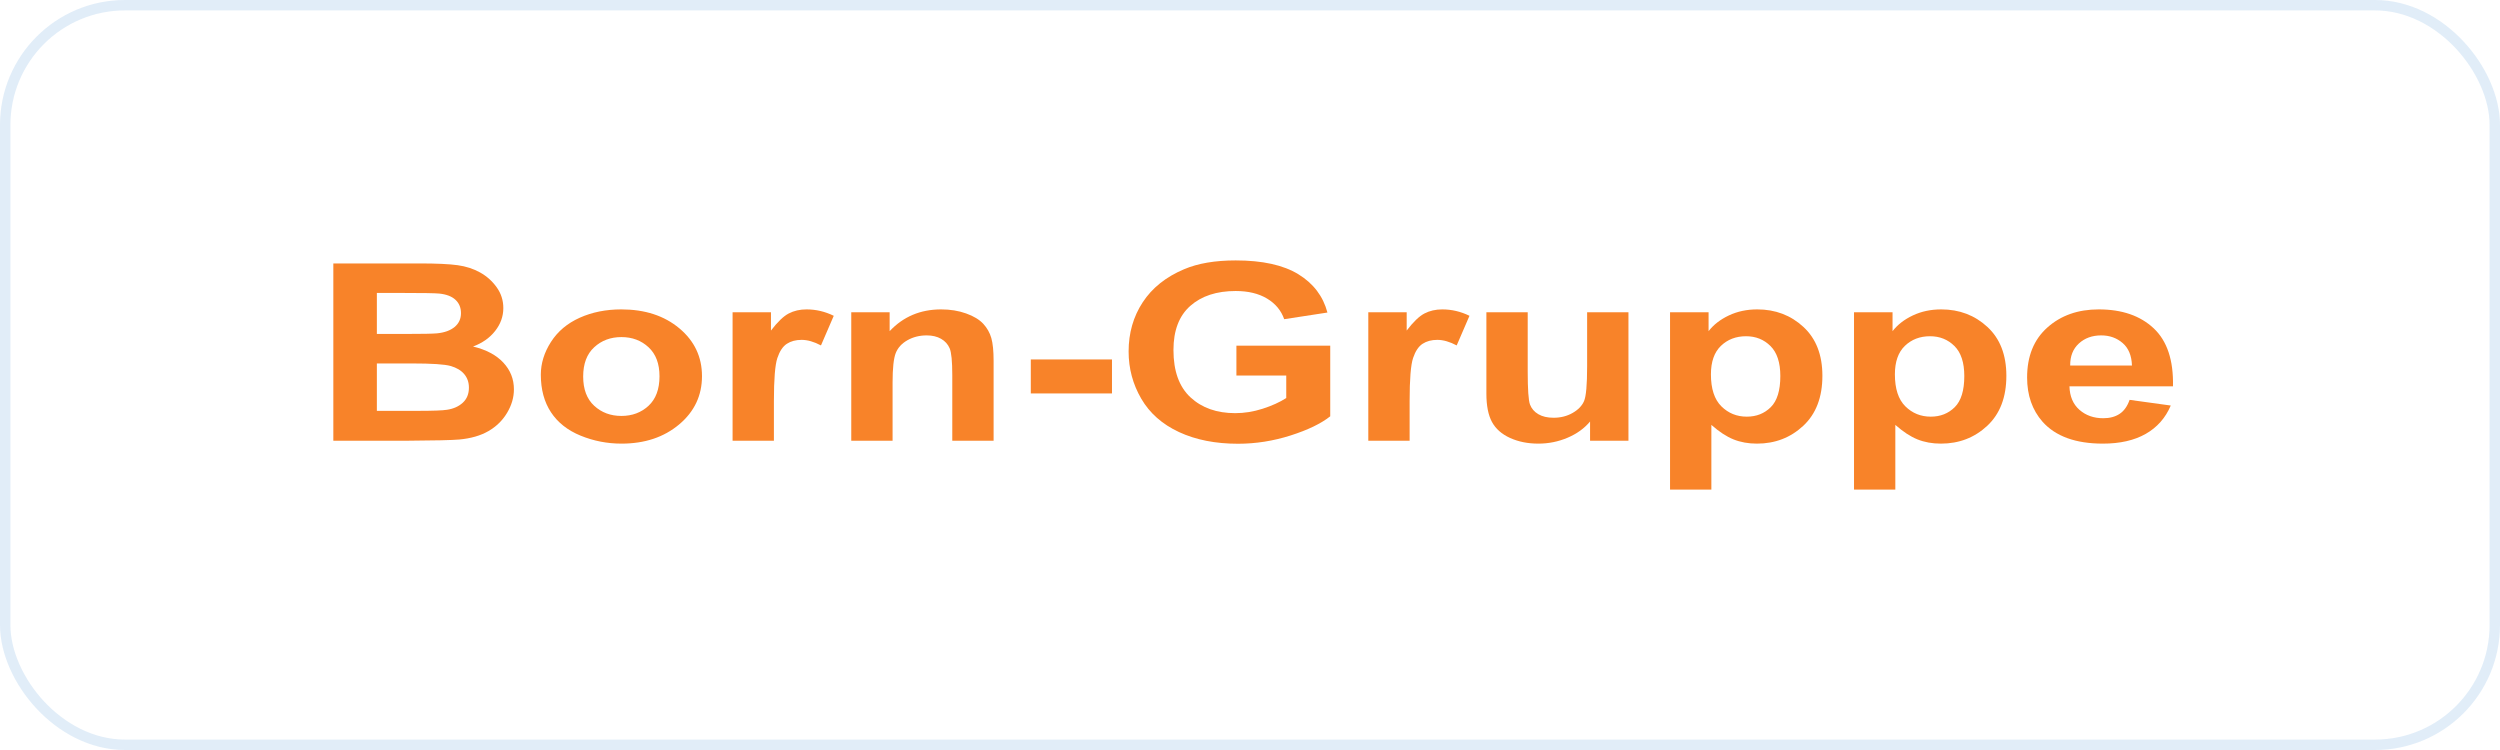
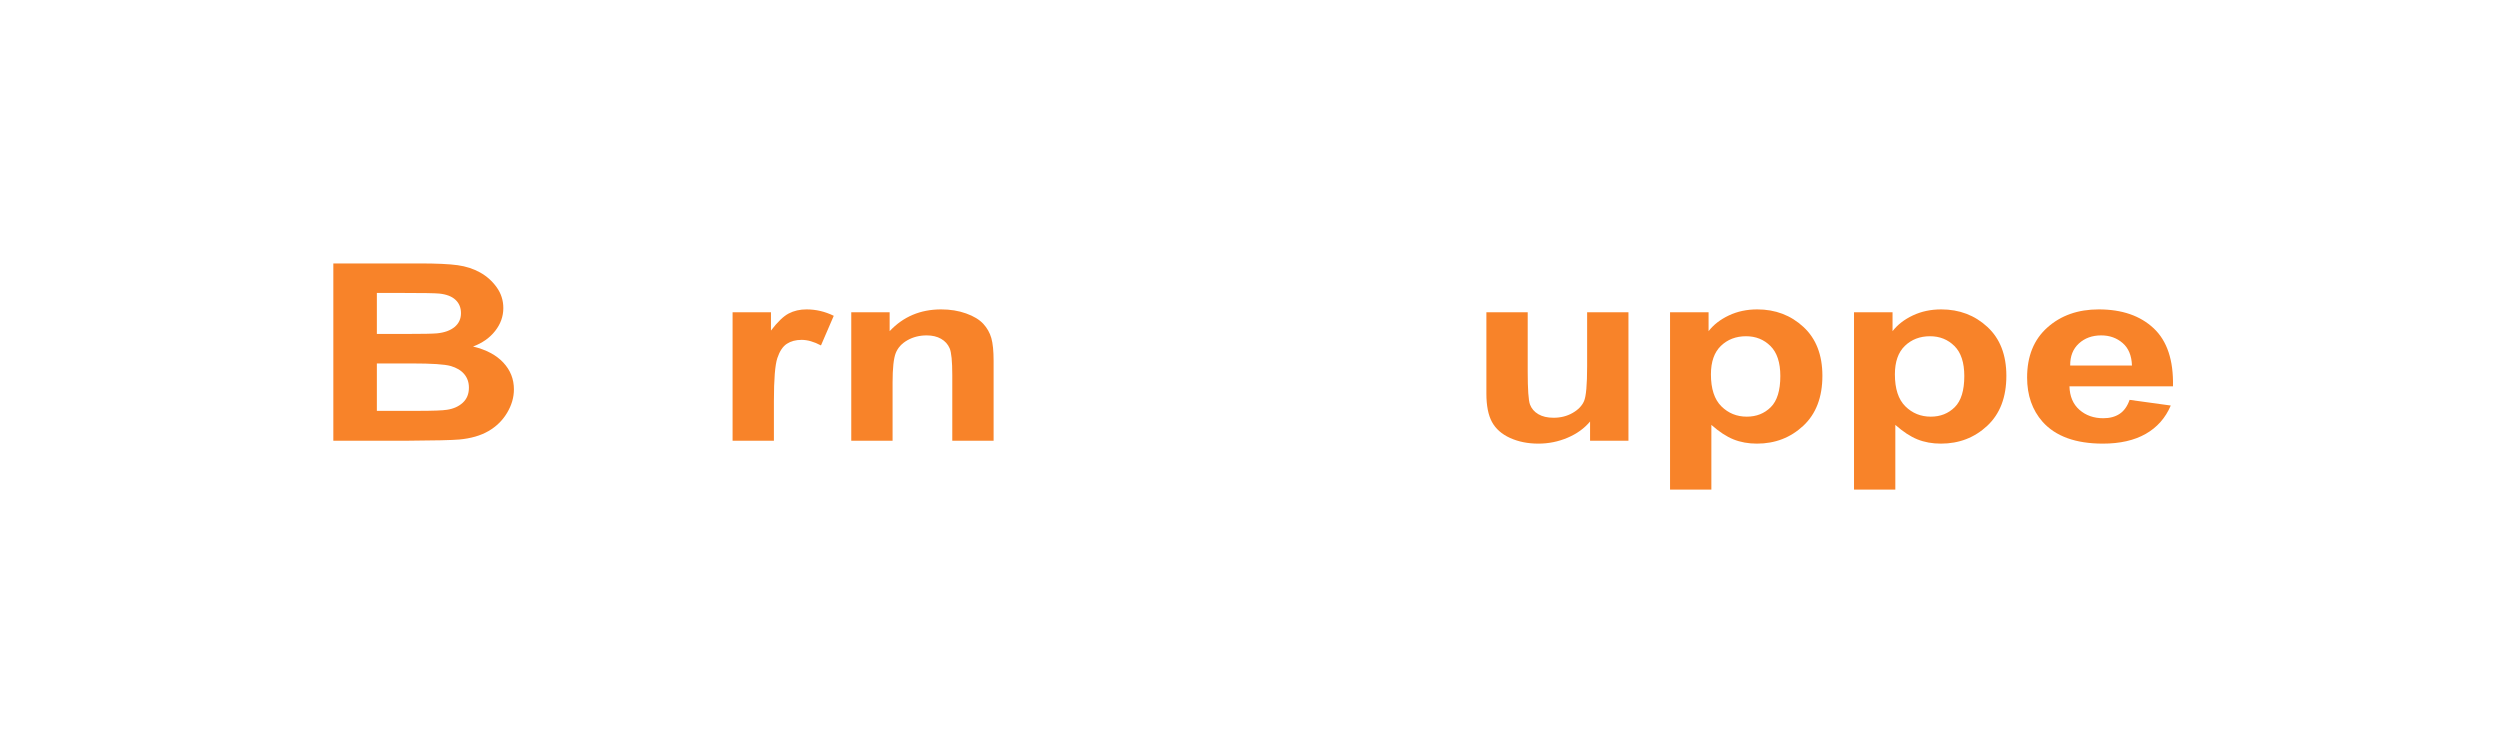
<svg xmlns="http://www.w3.org/2000/svg" width="240" height="72" viewBox="0 0 240 72" fill="none">
-   <rect x="0.5" y="0.5" width="239" height="71" rx="11.5" stroke="#428DD3" stroke-opacity="0.16" />
  <path d="M36.179 34.891V39.442H40.047C41.552 39.442 42.508 39.407 42.913 39.338C43.534 39.245 44.04 39.018 44.43 38.658C44.821 38.298 45.016 37.817 45.016 37.213C45.016 36.702 44.865 36.269 44.564 35.913C44.263 35.557 43.828 35.297 43.258 35.135C42.689 34.972 41.454 34.891 39.553 34.891H36.179ZM36.179 28.123V32.059H38.917C40.546 32.059 41.557 32.039 41.953 32.001C42.668 31.931 43.23 31.728 43.64 31.391C44.049 31.054 44.254 30.611 44.254 30.062C44.254 29.535 44.077 29.108 43.724 28.779C43.371 28.45 42.847 28.25 42.15 28.181C41.736 28.142 40.546 28.123 38.579 28.123H36.179ZM32 25.29H40.273C41.91 25.29 43.131 25.346 43.936 25.459C44.741 25.571 45.461 25.805 46.096 26.161C46.731 26.517 47.261 26.991 47.684 27.583C48.108 28.175 48.319 28.839 48.319 29.574C48.319 30.371 48.058 31.103 47.536 31.768C47.014 32.434 46.306 32.933 45.411 33.266C46.672 33.568 47.642 34.082 48.319 34.81C48.997 35.537 49.336 36.393 49.336 37.376C49.336 38.15 49.117 38.902 48.679 39.634C48.242 40.365 47.644 40.95 46.887 41.387C46.129 41.824 45.195 42.093 44.084 42.194C43.388 42.255 41.708 42.294 39.044 42.31H32V25.29Z" fill="#F88329" />
-   <path d="M55.985 36.145C55.985 37.368 56.337 38.304 57.044 38.955C57.749 39.605 58.62 39.93 59.655 39.93C60.69 39.93 61.559 39.605 62.26 38.955C62.961 38.304 63.312 37.36 63.312 36.122C63.312 34.914 62.961 33.986 62.26 33.336C61.559 32.685 60.69 32.36 59.655 32.36C58.62 32.36 57.749 32.685 57.044 33.336C56.337 33.986 55.985 34.922 55.985 36.145ZM51.919 35.971C51.919 34.887 52.243 33.839 52.893 32.825C53.542 31.811 54.462 31.037 55.653 30.503C56.843 29.969 58.173 29.702 59.641 29.702C61.909 29.702 63.768 30.307 65.217 31.519C66.666 32.73 67.391 34.261 67.391 36.11C67.391 37.975 66.659 39.521 65.196 40.748C63.733 41.975 61.89 42.588 59.669 42.588C58.295 42.588 56.985 42.333 55.737 41.822C54.49 41.311 53.542 40.562 52.893 39.576C52.243 38.589 51.919 37.387 51.919 35.971Z" fill="#F88329" />
  <path d="M74.295 42.31H70.328V29.98H74.013V31.733C74.643 30.905 75.21 30.36 75.714 30.096C76.217 29.833 76.789 29.702 77.429 29.702C78.333 29.702 79.203 29.907 80.041 30.317L78.813 33.161C78.144 32.805 77.523 32.627 76.949 32.627C76.394 32.627 75.923 32.753 75.537 33.005C75.151 33.256 74.848 33.711 74.627 34.369C74.406 35.027 74.295 36.404 74.295 38.502V42.31Z" fill="#F88329" />
  <path d="M95.386 42.31H91.419V36.017C91.419 34.686 91.335 33.825 91.165 33.434C90.996 33.043 90.721 32.74 90.339 32.523C89.958 32.306 89.499 32.198 88.963 32.198C88.276 32.198 87.659 32.353 87.114 32.662C86.567 32.972 86.194 33.382 85.991 33.893C85.789 34.404 85.688 35.348 85.688 36.725V42.31H81.721V29.98H85.405V31.791C86.713 30.398 88.361 29.702 90.346 29.702C91.222 29.702 92.021 29.831 92.746 30.091C93.471 30.35 94.019 30.681 94.391 31.083C94.763 31.486 95.021 31.942 95.167 32.453C95.313 32.964 95.386 33.696 95.386 34.648V42.31Z" fill="#F88329" />
-   <path d="M98.957 34.508H106.75V37.77H98.957V34.508Z" fill="#F88329" />
-   <path d="M118.695 36.052V33.185H127.702V39.965C126.826 40.661 125.558 41.275 123.897 41.805C122.236 42.335 120.553 42.6 118.85 42.6C116.685 42.6 114.798 42.227 113.189 41.48C111.58 40.733 110.37 39.665 109.561 38.275C108.751 36.886 108.347 35.375 108.347 33.742C108.347 31.97 108.798 30.395 109.702 29.017C110.606 27.639 111.928 26.583 113.669 25.848C114.996 25.282 116.648 25 118.624 25C121.193 25 123.2 25.443 124.645 26.329C126.09 27.215 127.019 28.44 127.433 30.004L123.283 30.642C122.991 29.806 122.443 29.146 121.638 28.663C120.833 28.179 119.829 27.937 118.624 27.937C116.798 27.937 115.347 28.413 114.269 29.365C113.191 30.317 112.652 31.73 112.652 33.603C112.652 35.623 113.198 37.138 114.29 38.148C115.382 39.158 116.812 39.663 118.582 39.663C119.457 39.663 120.334 39.522 121.214 39.239C122.095 38.956 122.85 38.614 123.48 38.212V36.052H118.695Z" fill="#F88329" />
-   <path d="M135.324 42.31H131.357V29.98H135.042V31.733C135.673 30.905 136.24 30.36 136.743 30.096C137.247 29.833 137.818 29.702 138.458 29.702C139.362 29.702 140.233 29.907 141.07 30.317L139.842 33.161C139.174 32.805 138.553 32.627 137.978 32.627C137.423 32.627 136.953 32.753 136.567 33.005C136.181 33.256 135.877 33.711 135.656 34.369C135.435 35.027 135.324 36.404 135.324 38.502V42.31Z" fill="#F88329" />
  <path d="M152.646 42.31V40.464C152.1 41.122 151.382 41.64 150.493 42.019C149.604 42.399 148.665 42.588 147.677 42.588C146.67 42.588 145.766 42.406 144.966 42.043C144.166 41.679 143.588 41.168 143.23 40.51C142.872 39.852 142.693 38.943 142.693 37.782V29.98H146.66V35.646C146.66 37.379 146.733 38.442 146.879 38.833C147.025 39.223 147.291 39.533 147.677 39.761C148.063 39.99 148.552 40.104 149.145 40.104C149.823 40.104 150.43 39.951 150.966 39.645C151.503 39.34 151.87 38.96 152.067 38.508C152.265 38.055 152.364 36.946 152.364 35.181V29.98H156.331V42.31H152.646Z" fill="#F88329" />
  <path d="M164.249 35.936C164.249 37.321 164.583 38.345 165.251 39.007C165.919 39.669 166.733 39.999 167.693 39.999C168.616 39.999 169.383 39.696 169.994 39.088C170.606 38.481 170.912 37.484 170.912 36.099C170.912 34.806 170.597 33.846 169.966 33.219C169.336 32.593 168.554 32.279 167.623 32.279C166.653 32.279 165.849 32.587 165.209 33.202C164.569 33.817 164.249 34.729 164.249 35.936ZM160.324 29.98H164.023V31.791C164.503 31.172 165.152 30.669 165.971 30.282C166.79 29.895 167.698 29.702 168.696 29.702C170.437 29.702 171.914 30.263 173.128 31.385C174.343 32.507 174.95 34.071 174.95 36.075C174.95 38.134 174.338 39.734 173.114 40.876C171.891 42.017 170.409 42.588 168.667 42.588C167.839 42.588 167.089 42.453 166.416 42.182C165.743 41.911 165.035 41.447 164.291 40.789V47H160.324V29.98Z" fill="#F88329" />
  <path d="M181.91 35.936C181.91 37.321 182.244 38.345 182.912 39.007C183.58 39.669 184.395 39.999 185.354 39.999C186.277 39.999 187.044 39.696 187.656 39.088C188.267 38.481 188.573 37.484 188.573 36.099C188.573 34.806 188.258 33.846 187.627 33.219C186.997 32.593 186.216 32.279 185.284 32.279C184.314 32.279 183.51 32.587 182.87 33.202C182.23 33.817 181.91 34.729 181.91 35.936ZM177.985 29.98H181.684V31.791C182.164 31.172 182.813 30.669 183.632 30.282C184.451 29.895 185.359 29.702 186.357 29.702C188.098 29.702 189.576 30.263 190.79 31.385C192.004 32.507 192.611 34.071 192.611 36.075C192.611 38.134 191.999 39.734 190.776 40.876C189.552 42.017 188.07 42.588 186.329 42.588C185.5 42.588 184.75 42.453 184.077 42.182C183.404 41.911 182.696 41.447 181.952 40.789V47H177.985V29.98Z" fill="#F88329" />
  <path d="M204.667 35.089C204.639 34.144 204.342 33.426 203.778 32.935C203.213 32.444 202.526 32.198 201.717 32.198C200.851 32.198 200.135 32.457 199.571 32.976C199.006 33.494 198.728 34.199 198.738 35.089H204.667ZM204.441 38.386L208.394 38.931C207.886 40.123 207.084 41.031 205.987 41.654C204.891 42.277 203.519 42.588 201.872 42.588C199.265 42.588 197.336 41.888 196.084 40.487C195.096 39.365 194.602 37.948 194.602 36.238C194.602 34.195 195.251 32.594 196.55 31.437C197.848 30.28 199.491 29.702 201.477 29.702C203.707 29.702 205.467 30.307 206.756 31.519C208.046 32.73 208.662 34.586 208.606 37.085H198.667C198.695 38.053 199.015 38.806 199.627 39.343C200.239 39.881 201.001 40.15 201.914 40.15C202.535 40.15 203.058 40.011 203.481 39.732C203.905 39.454 204.225 39.005 204.441 38.386Z" fill="#F88329" />
</svg>